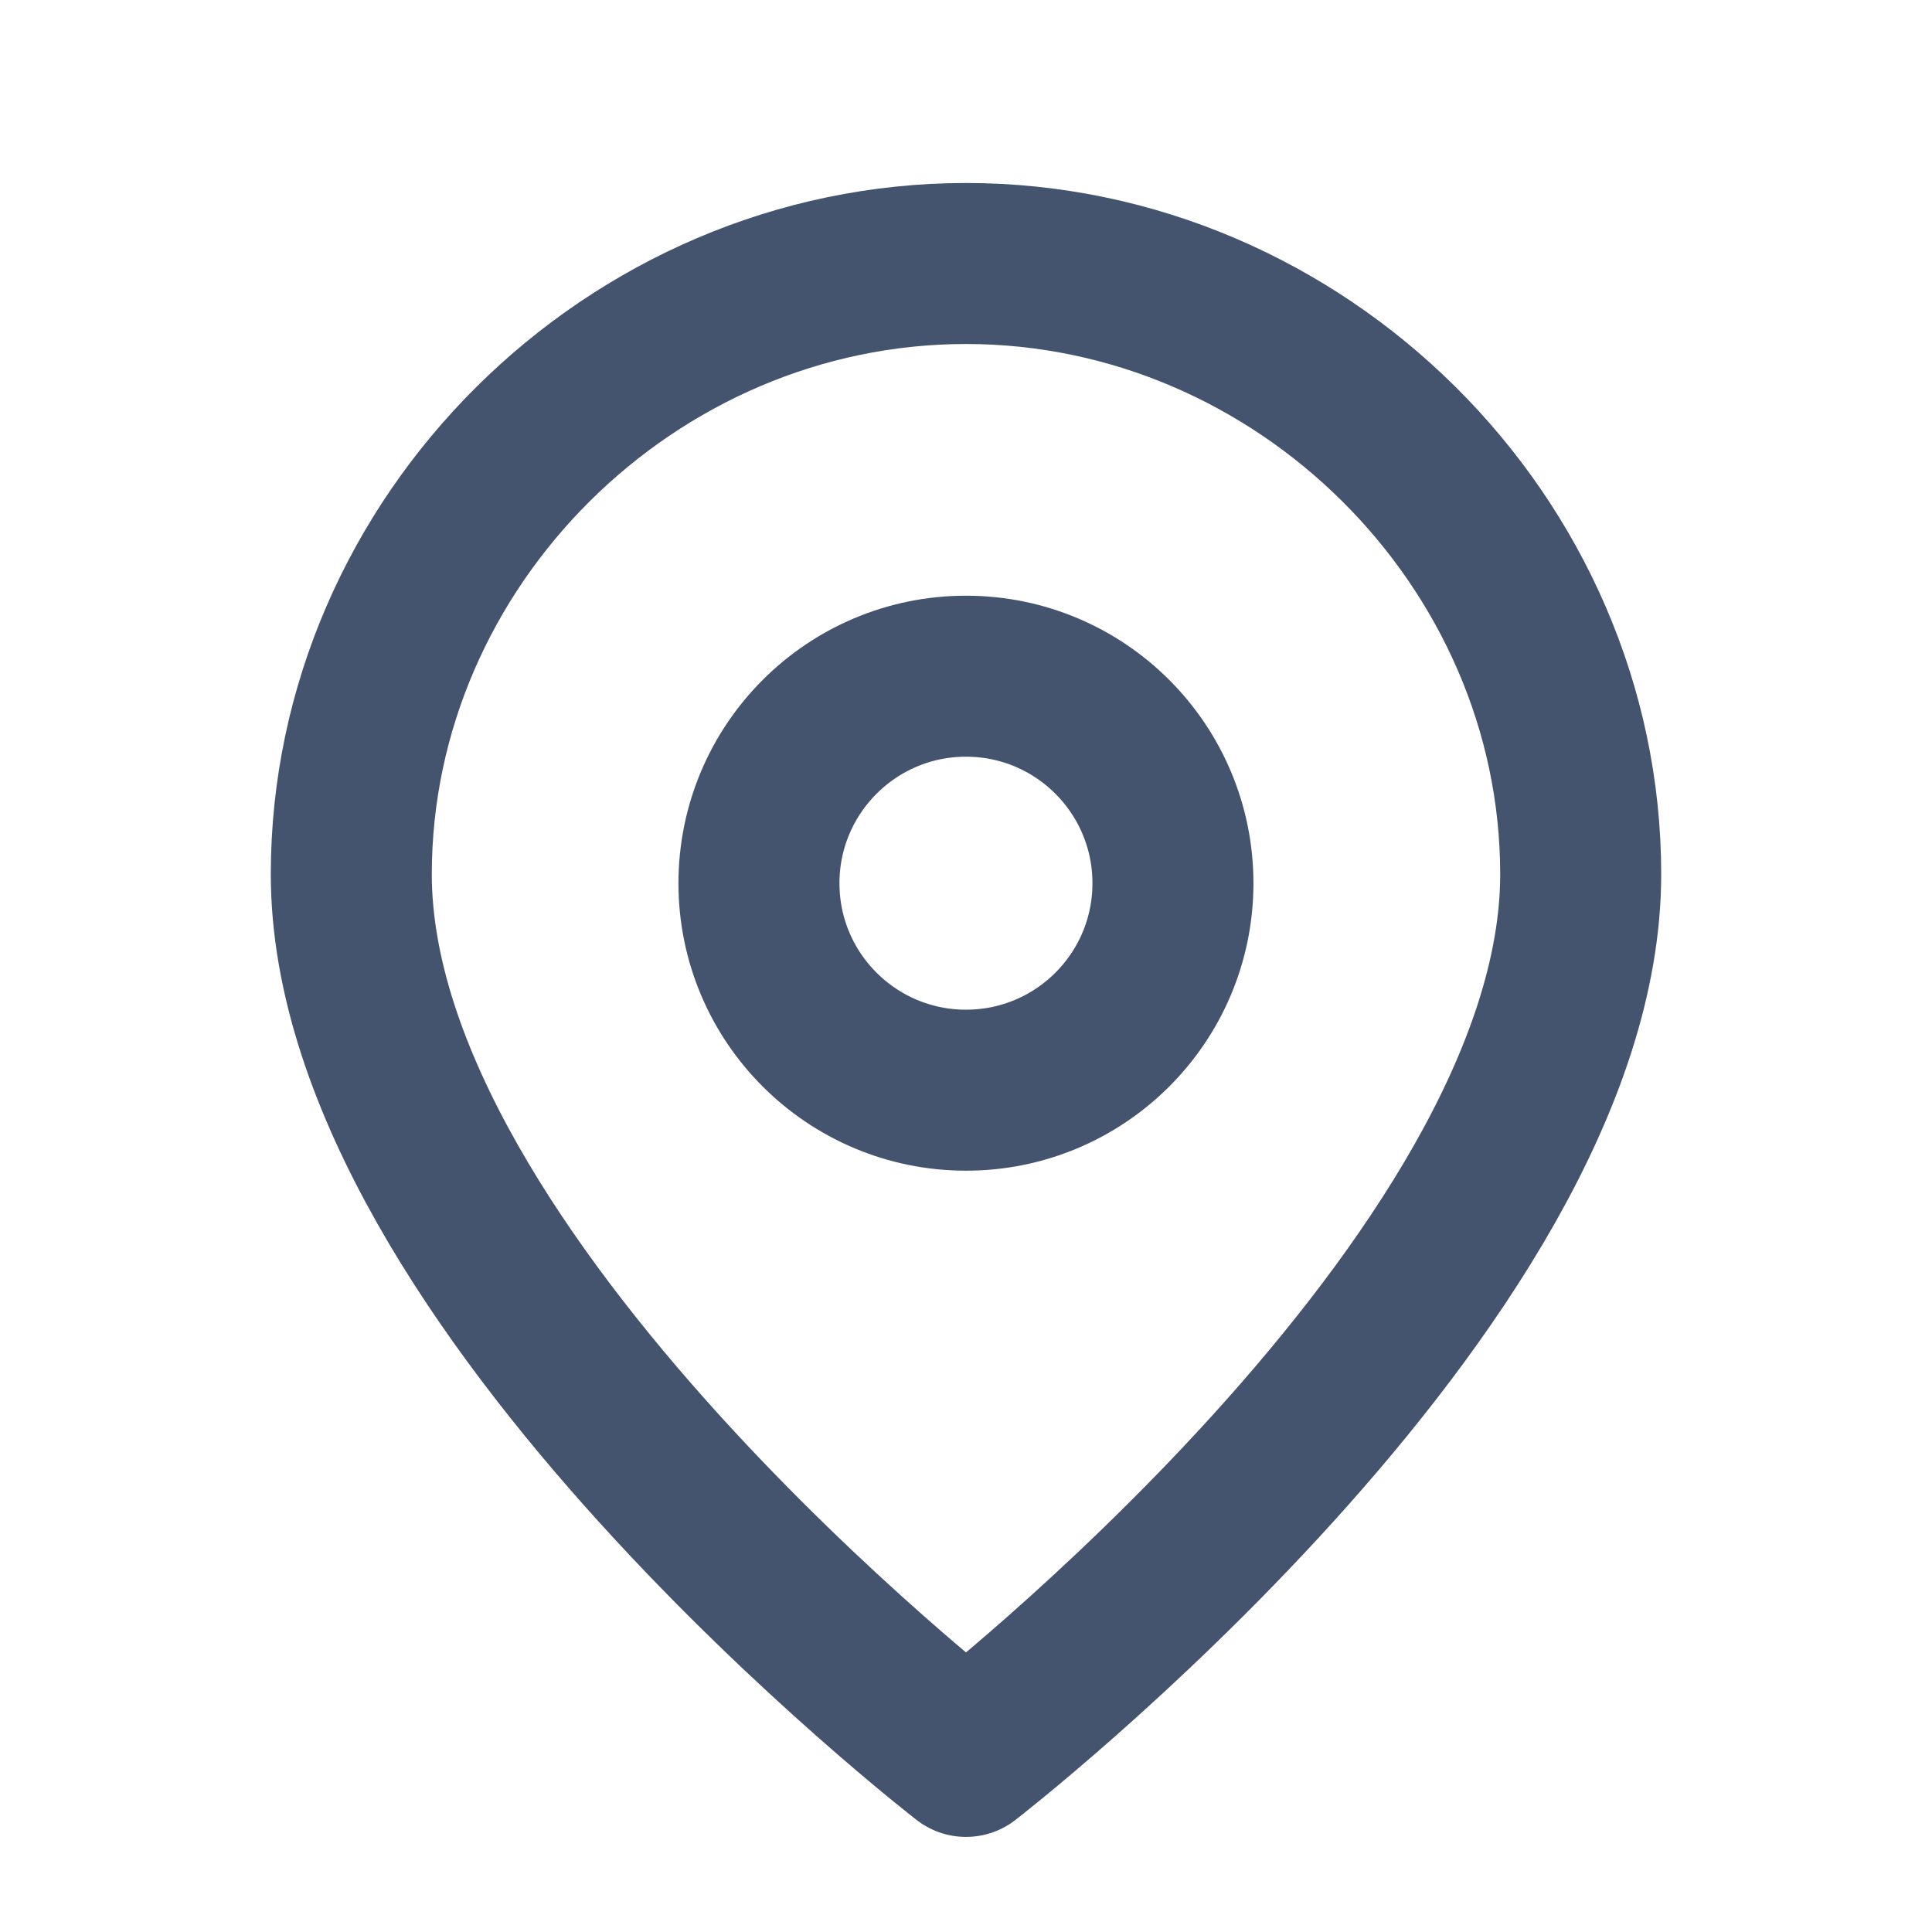
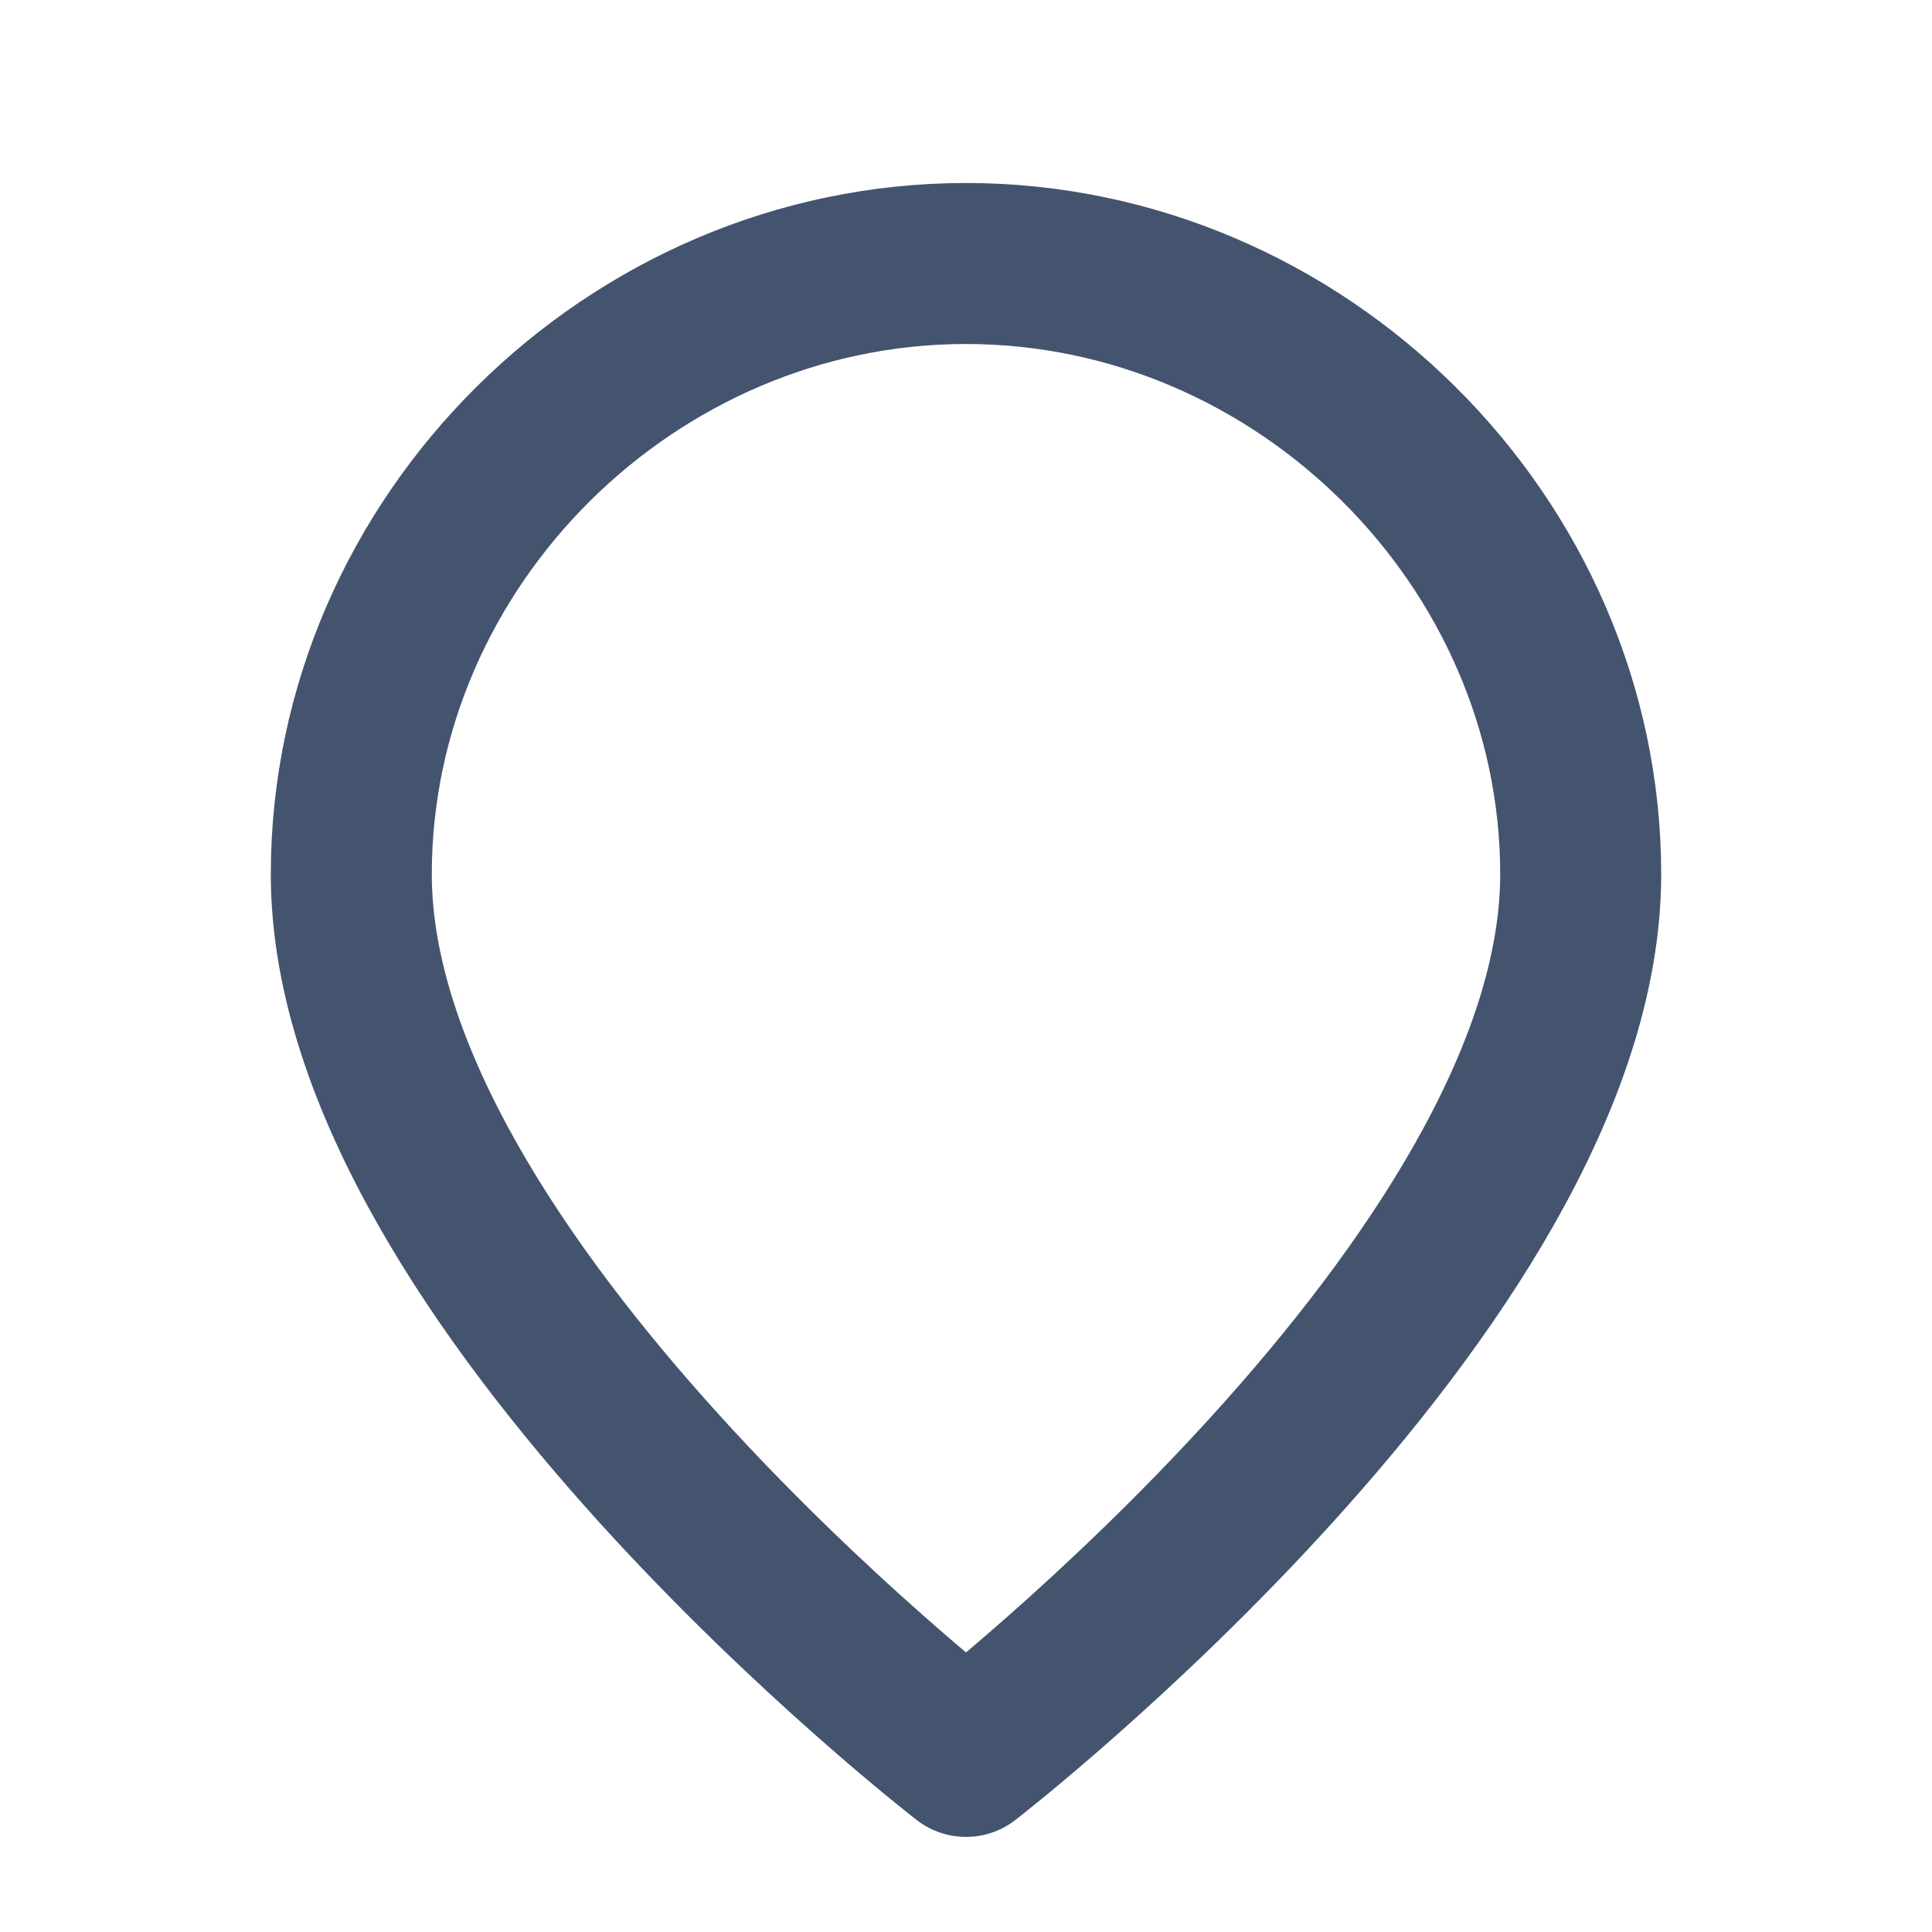
<svg xmlns="http://www.w3.org/2000/svg" width="18" height="18" viewBox="0 0 18 18" fill="none">
  <path d="M14.727 8.145C14.727 11.938 9 16.364 9 16.364C9 16.364 3.273 11.938 3.273 8.145C3.273 5.045 5.88 2.455 9 2.455C12.119 2.455 14.727 5.045 14.727 8.145Z" stroke="#44546F" stroke-width="1.5" stroke-linecap="round" stroke-linejoin="round" />
-   <path d="M9 10.157C10.065 10.157 10.928 9.294 10.928 8.229C10.928 7.164 10.065 6.3 9 6.3C7.935 6.3 7.071 7.164 7.071 8.229C7.071 9.294 7.935 10.157 9 10.157Z" stroke="#44546F" stroke-width="1.5" stroke-linecap="round" stroke-linejoin="round" />
</svg>